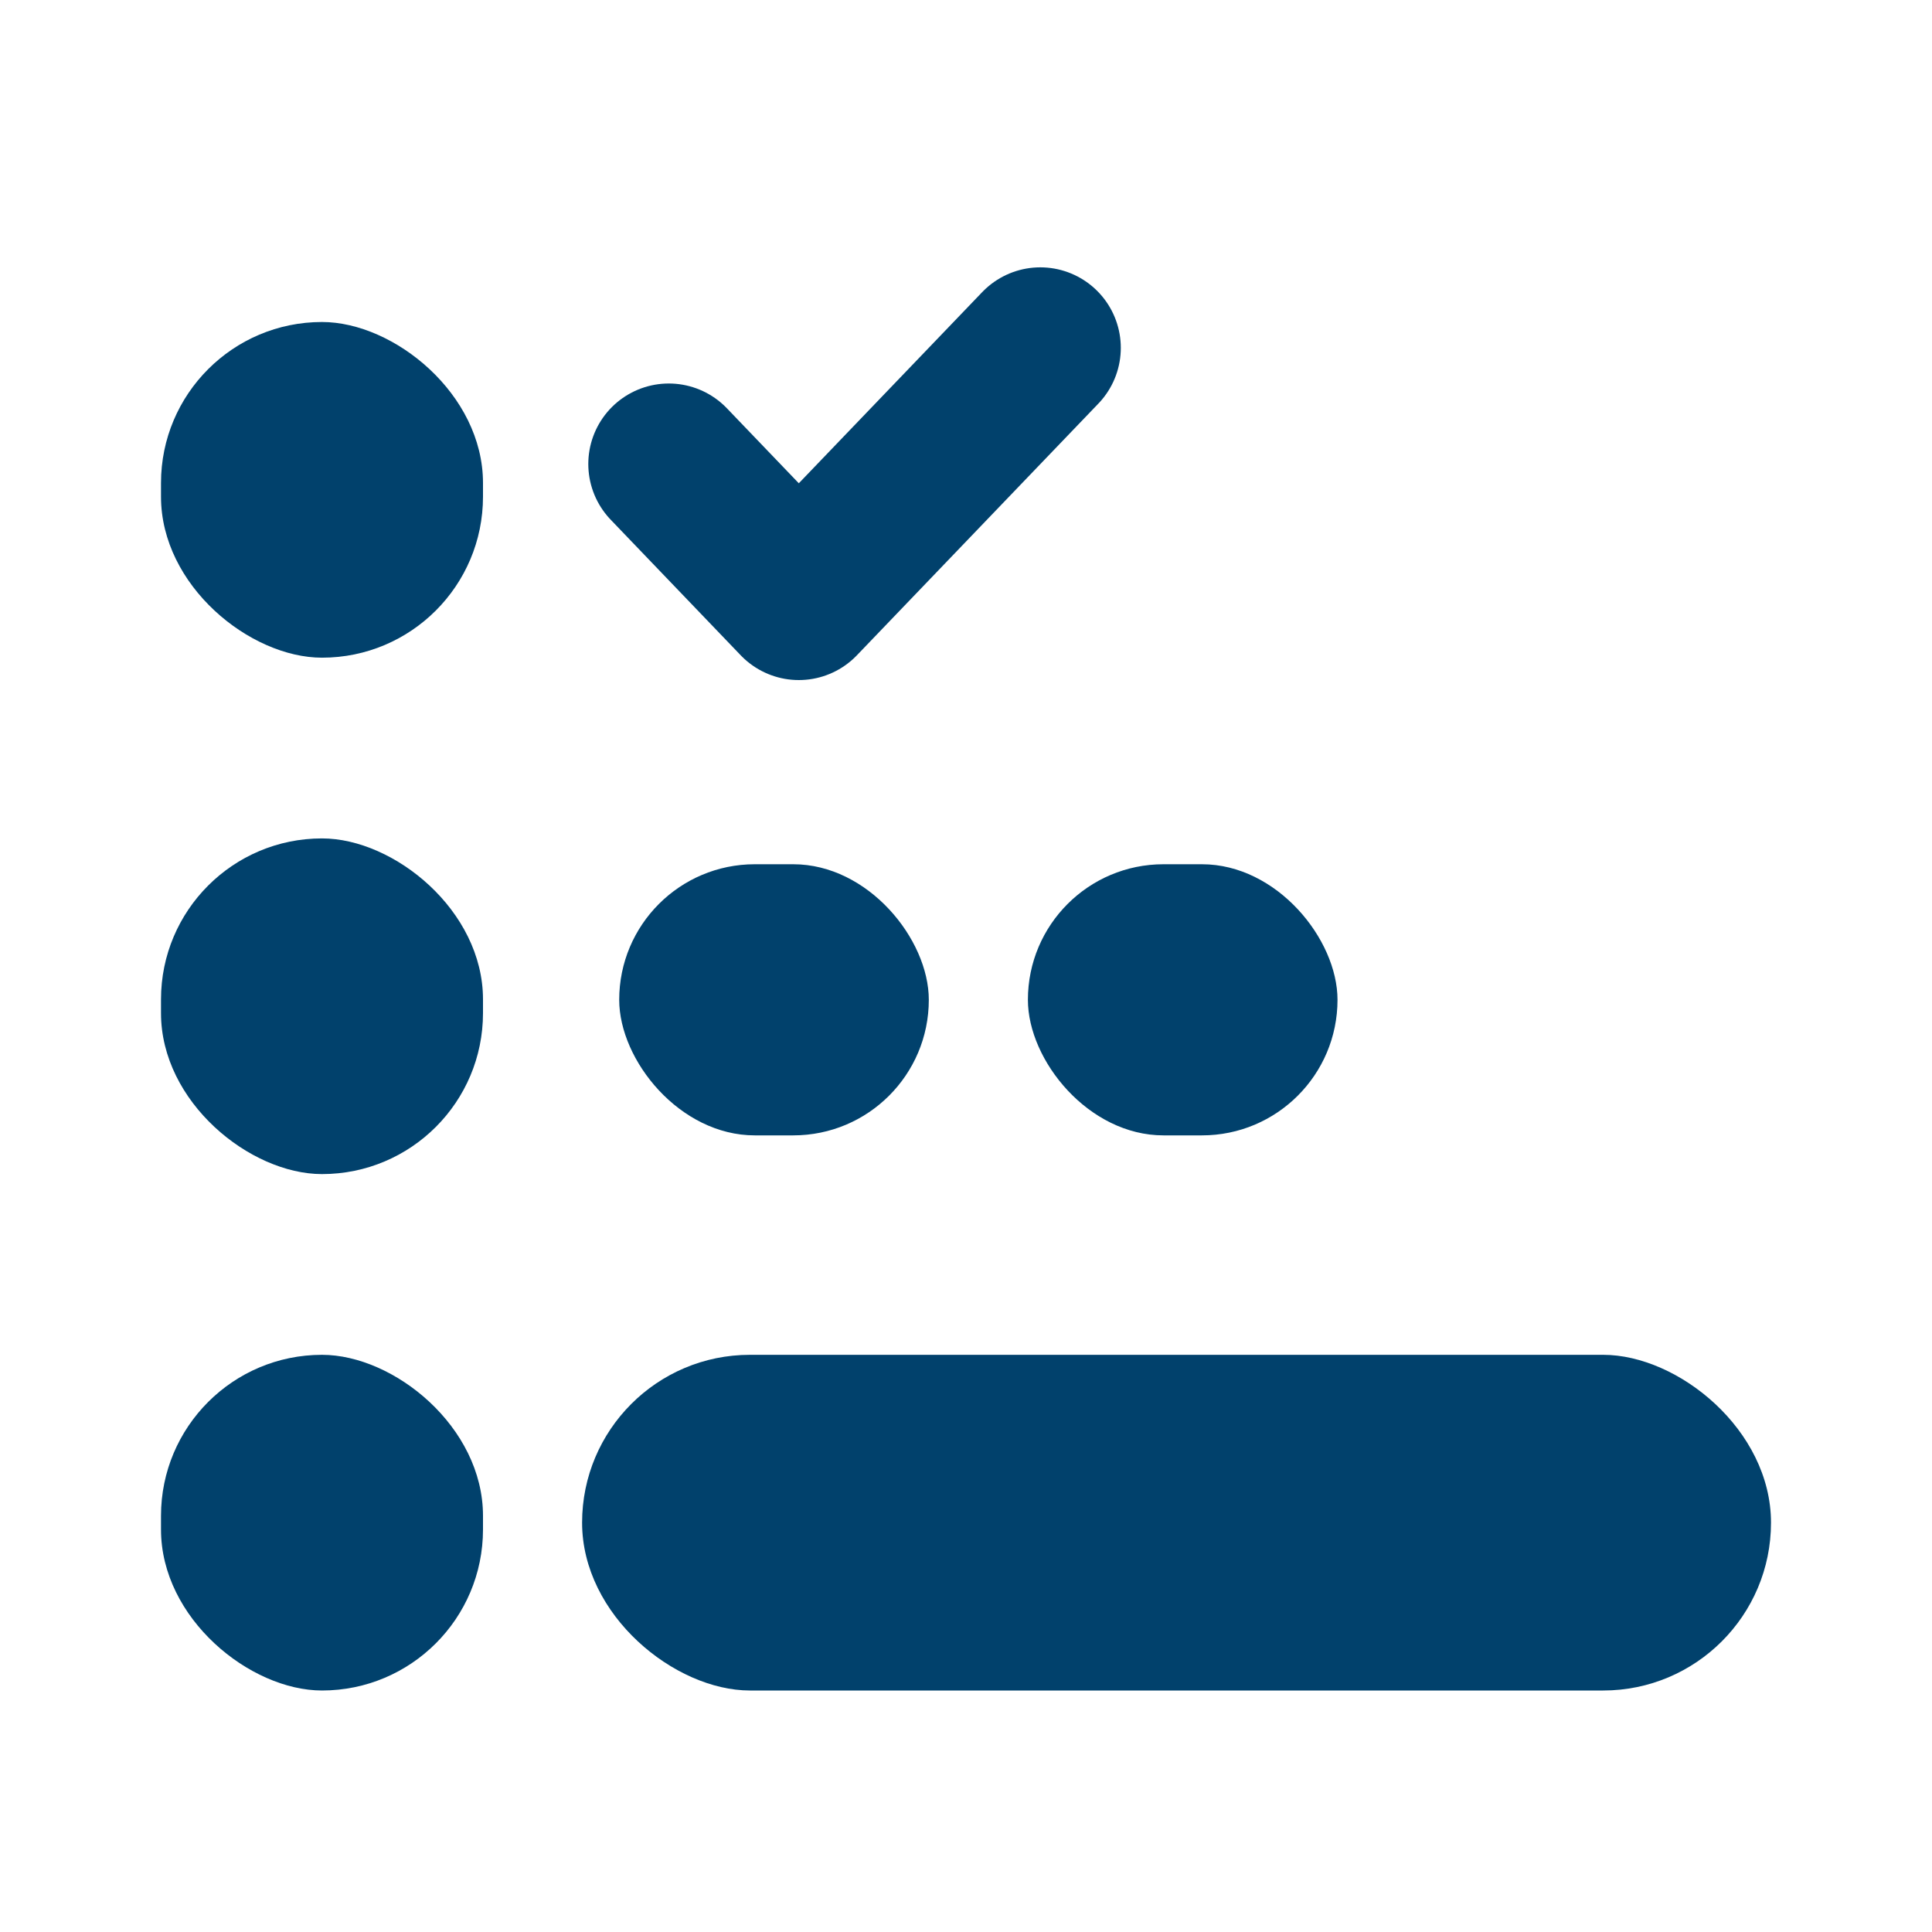
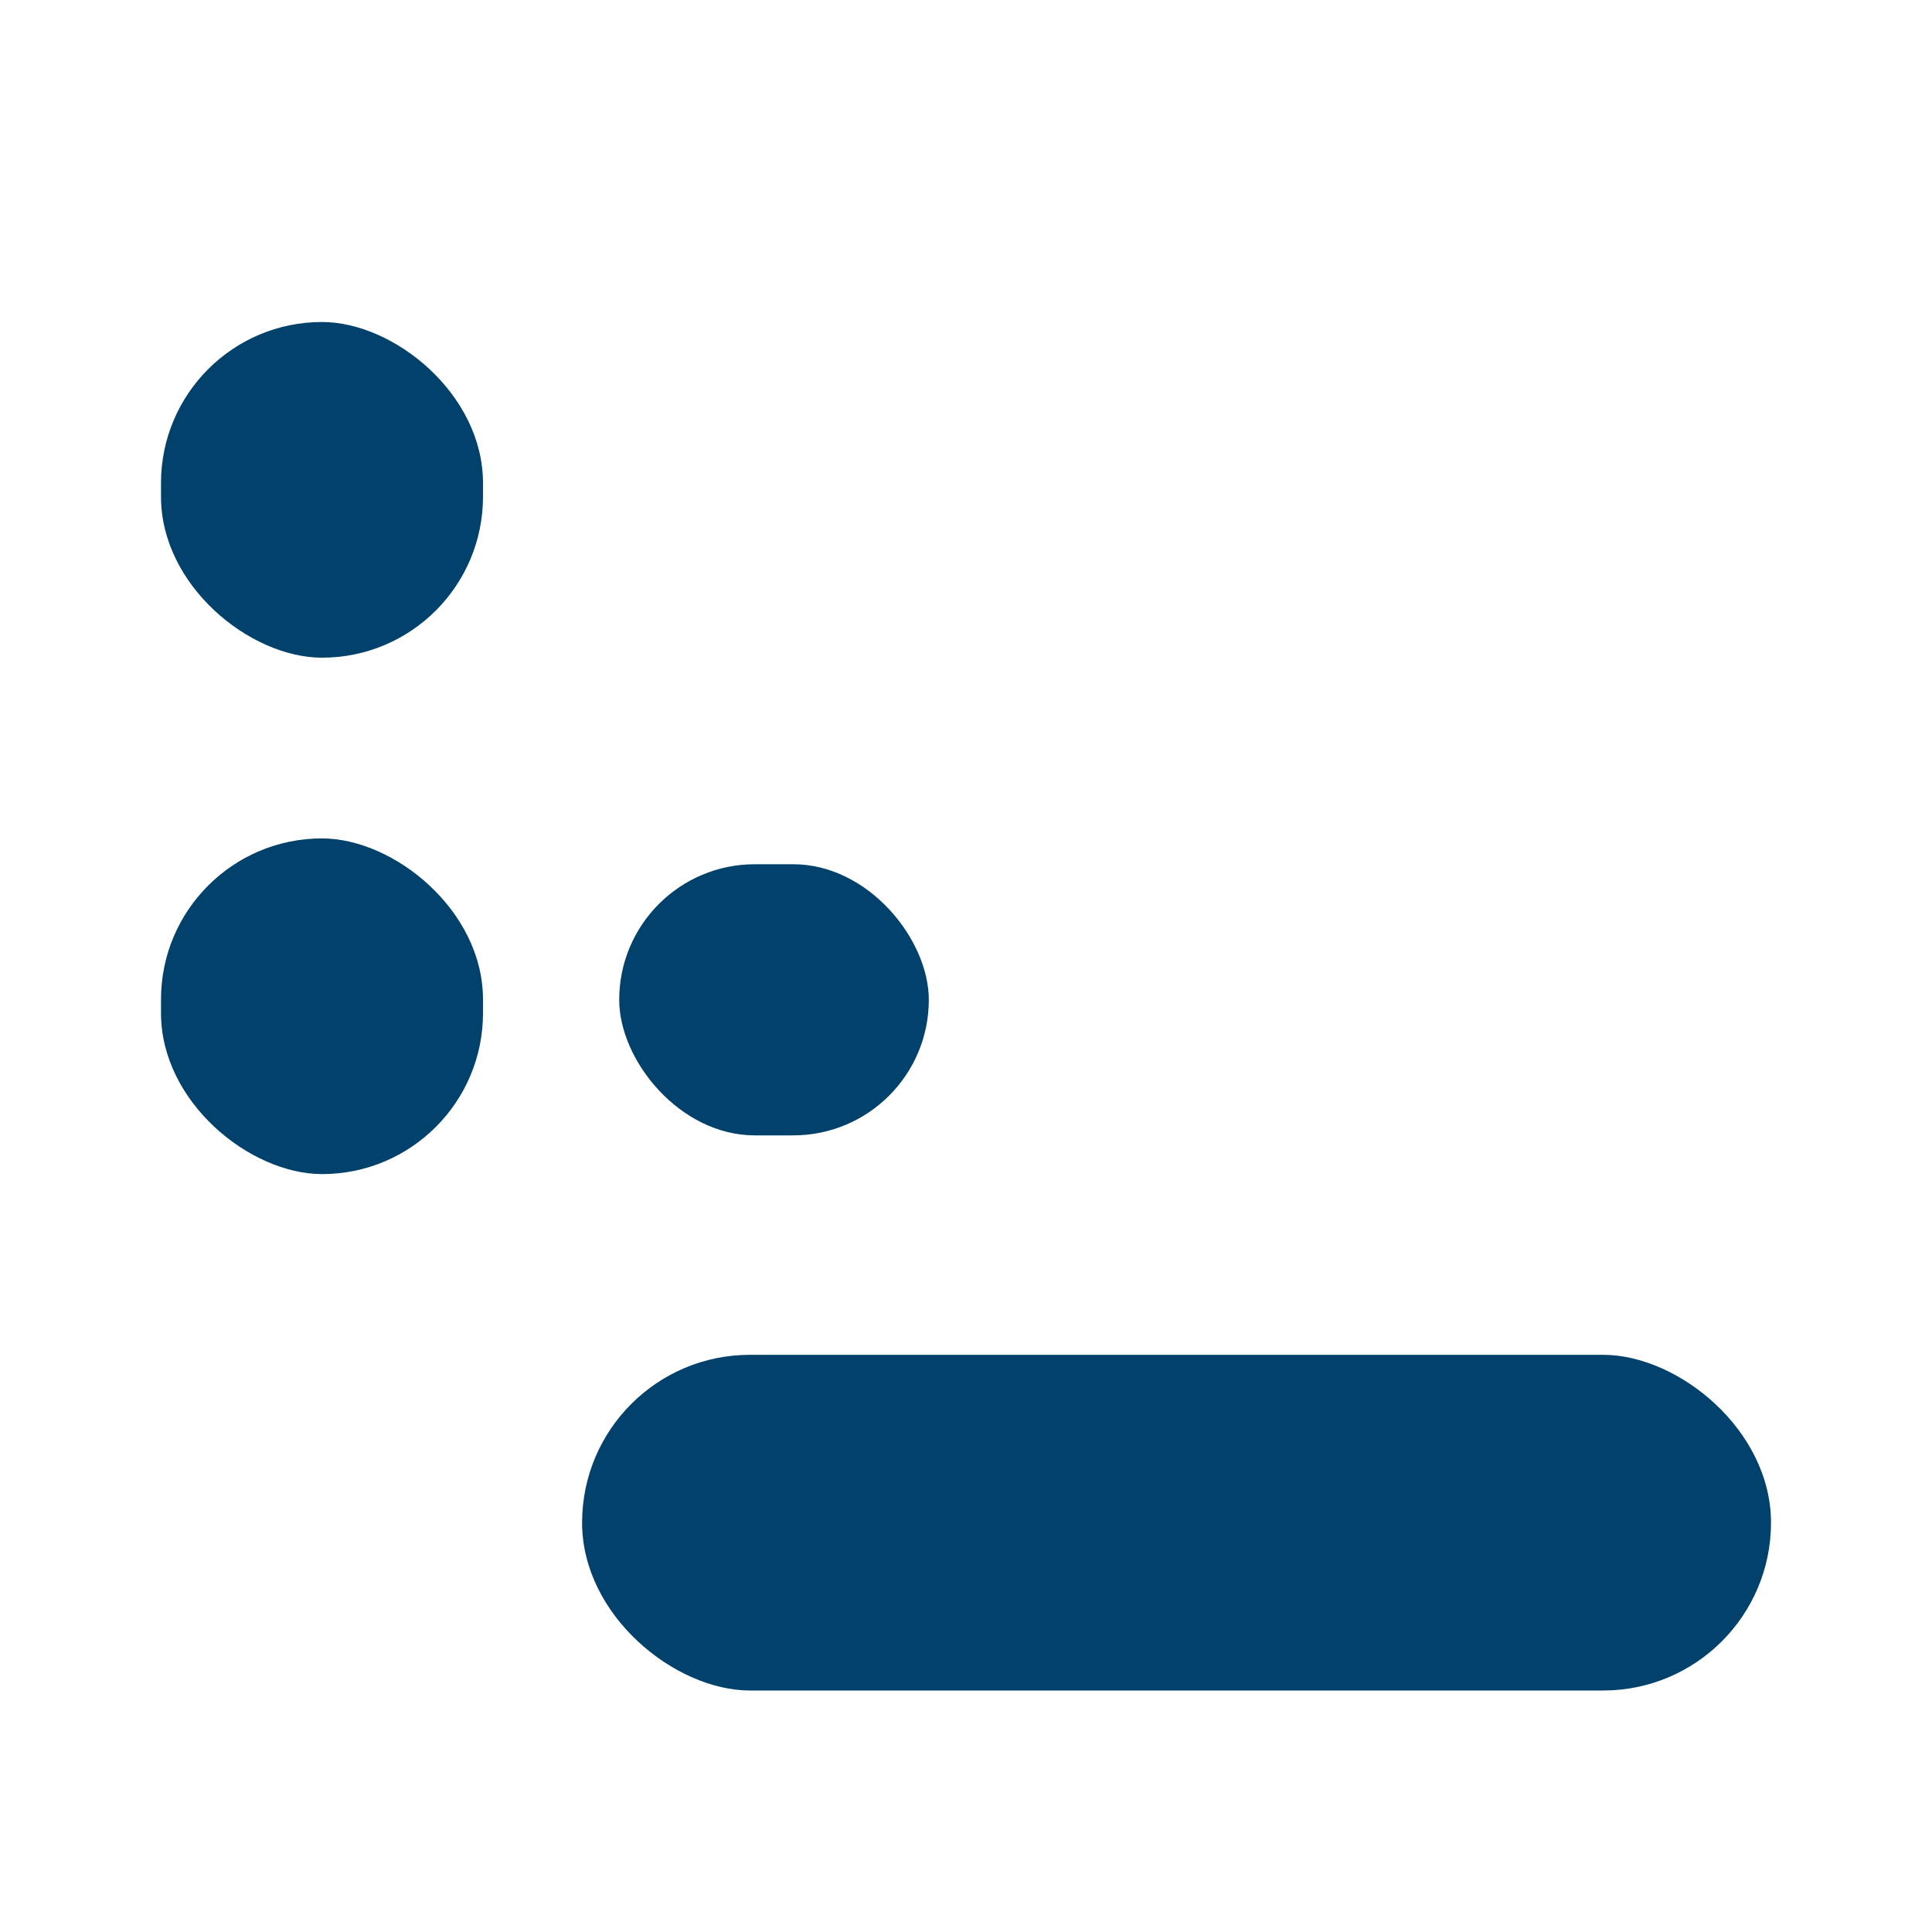
<svg xmlns="http://www.w3.org/2000/svg" width="24" height="24" viewBox="0 0 24 24" fill="none">
  <rect width="24" height="24" fill="white" />
  <rect width="4.17" height="14.769" rx="2.085" transform="matrix(4.19313e-08 1 1 -4.55671e-08 7.231 16.83)" fill="#01416C" />
-   <rect width="4.17" height="4" rx="2" transform="matrix(4.19313e-08 1 1 -4.55671e-08 2 16.83)" fill="#01416C" />
  <rect width="4.17" height="4" rx="2" transform="matrix(4.37114e-08 1 1 -4.37114e-08 2 4)" fill="#01416C" />
-   <path d="M8.308 5.764L9.923 7.448L12.923 4.321" stroke="#01416C" stroke-width="2" stroke-linecap="round" stroke-linejoin="round" />
  <rect width="4.17" height="4" rx="2" transform="matrix(4.37114e-08 1 1 -4.37114e-08 2 10.415)" fill="#01416C" />
  <rect x="7.692" y="10.736" width="3.846" height="3.368" rx="1.684" fill="#01416C" />
-   <rect x="12.769" y="10.736" width="3.846" height="3.368" rx="1.684" fill="#01416C" />
</svg>